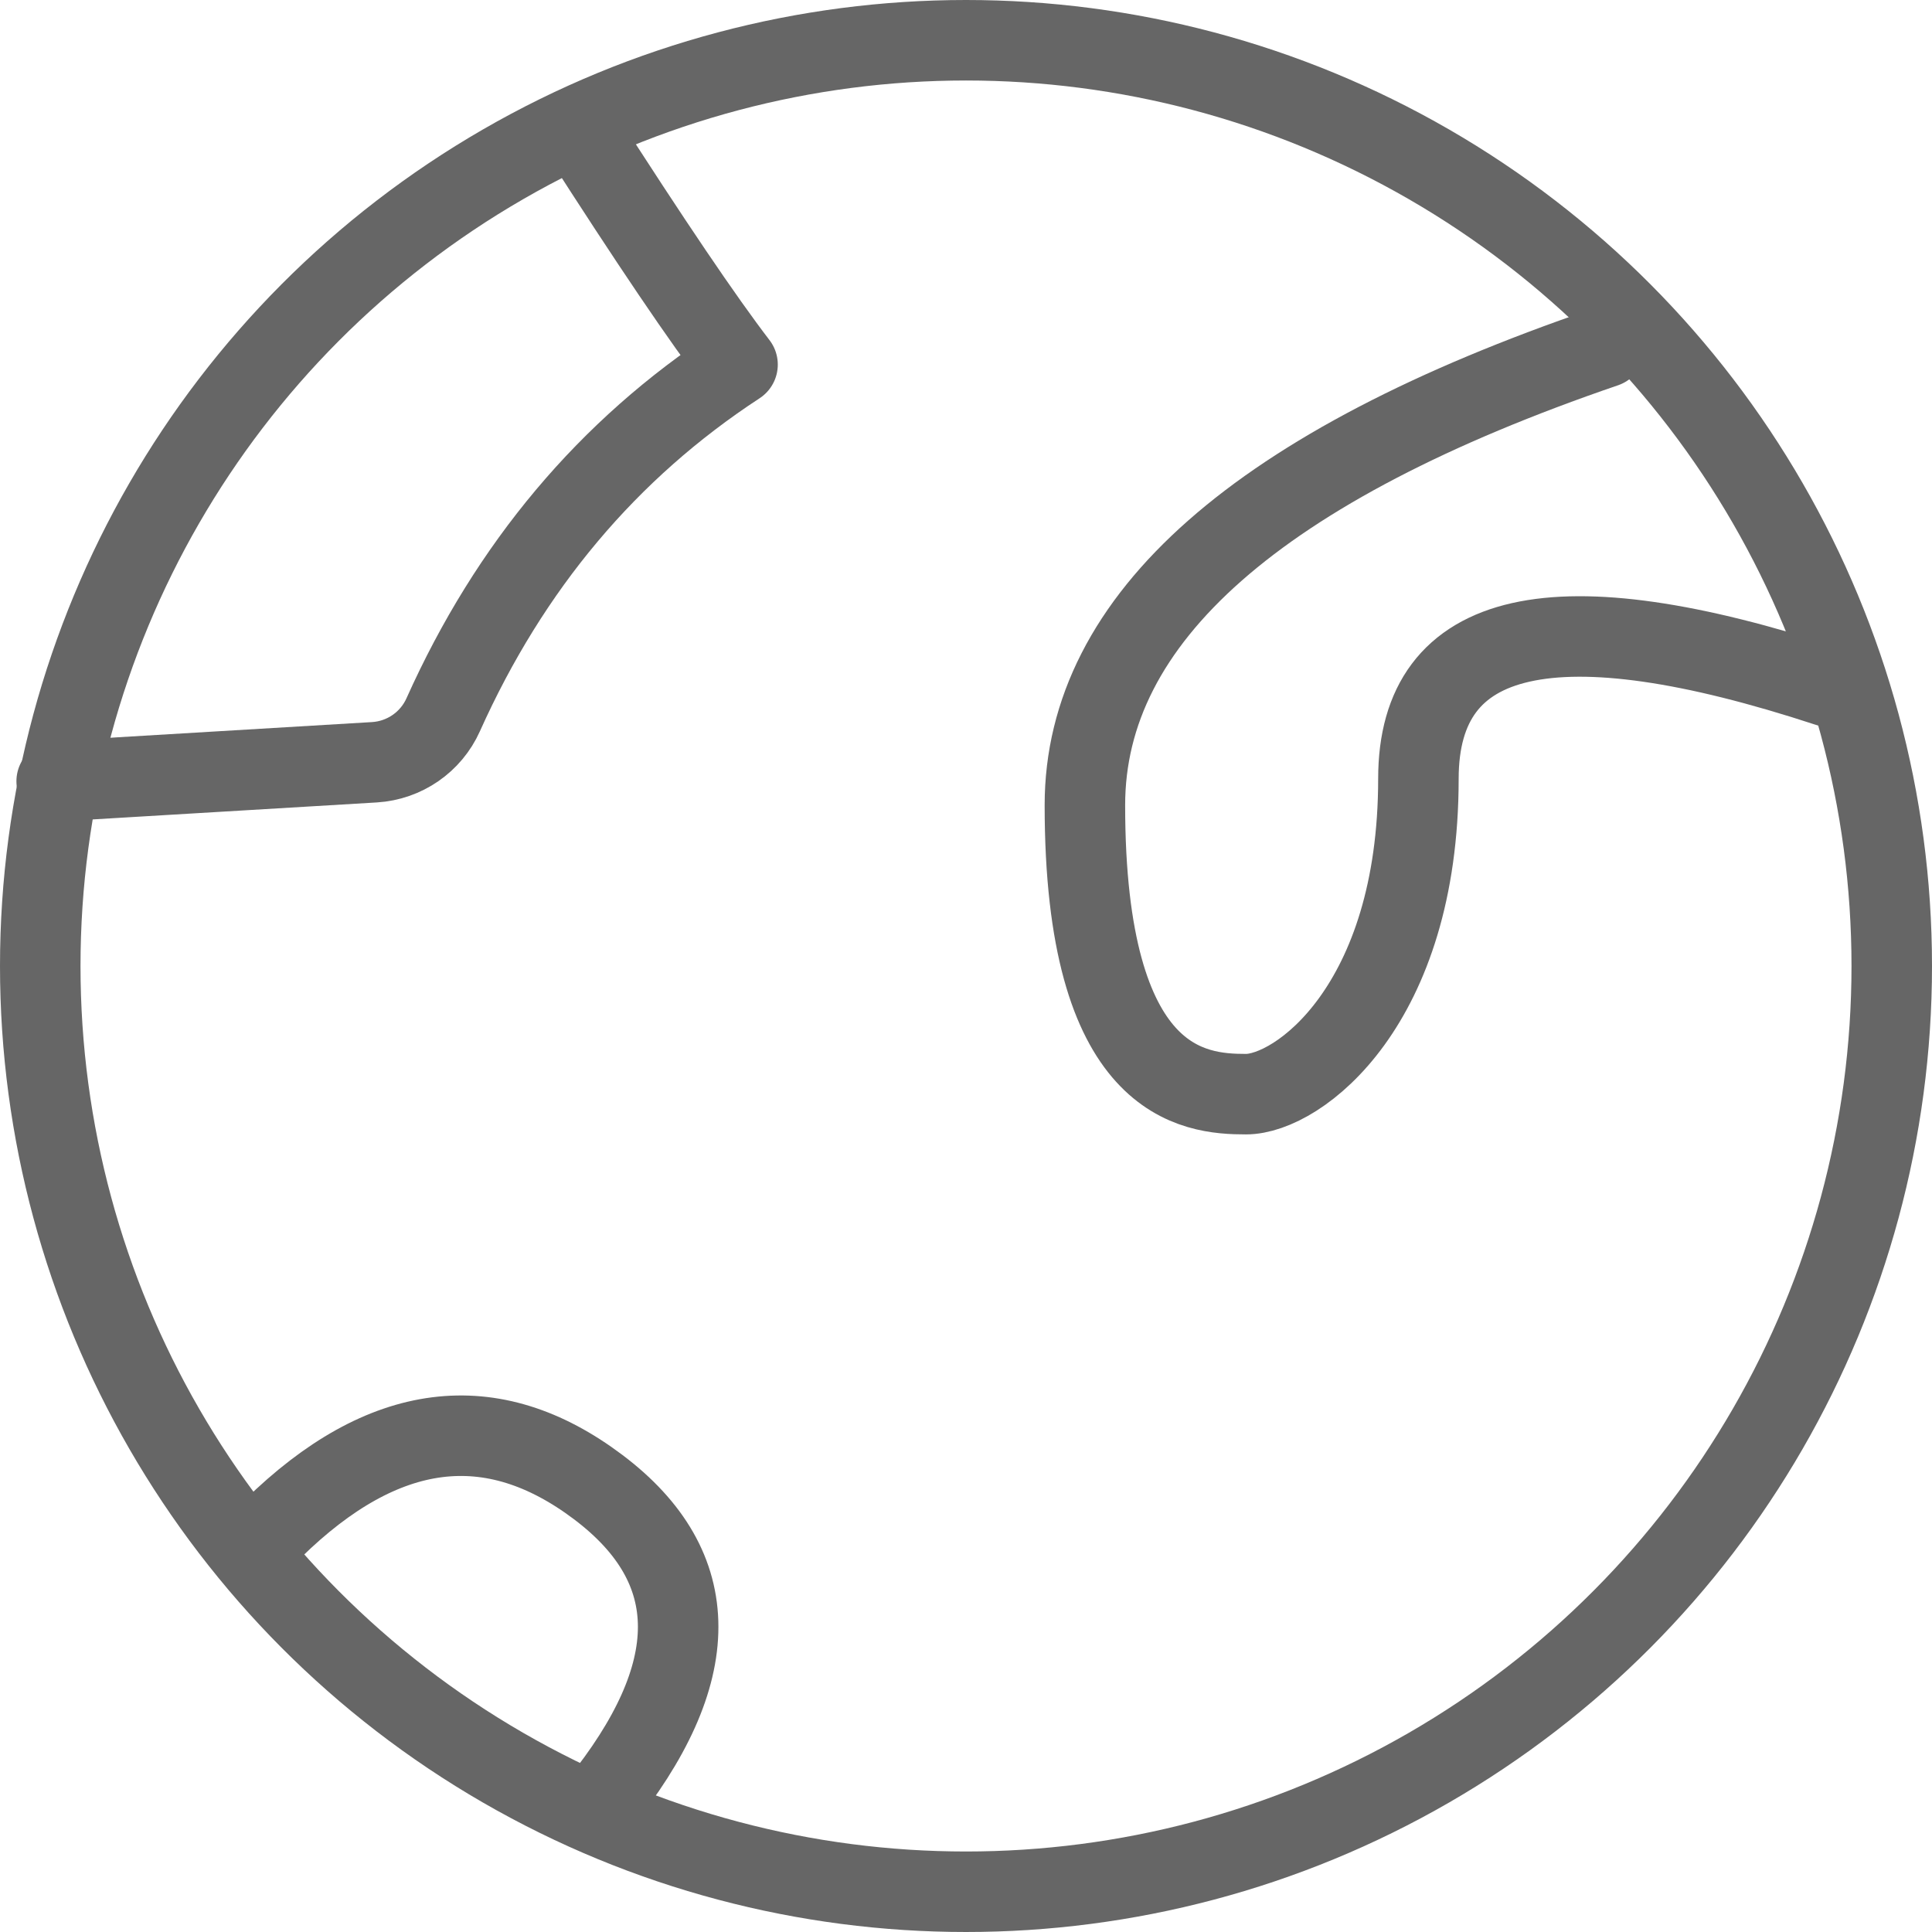
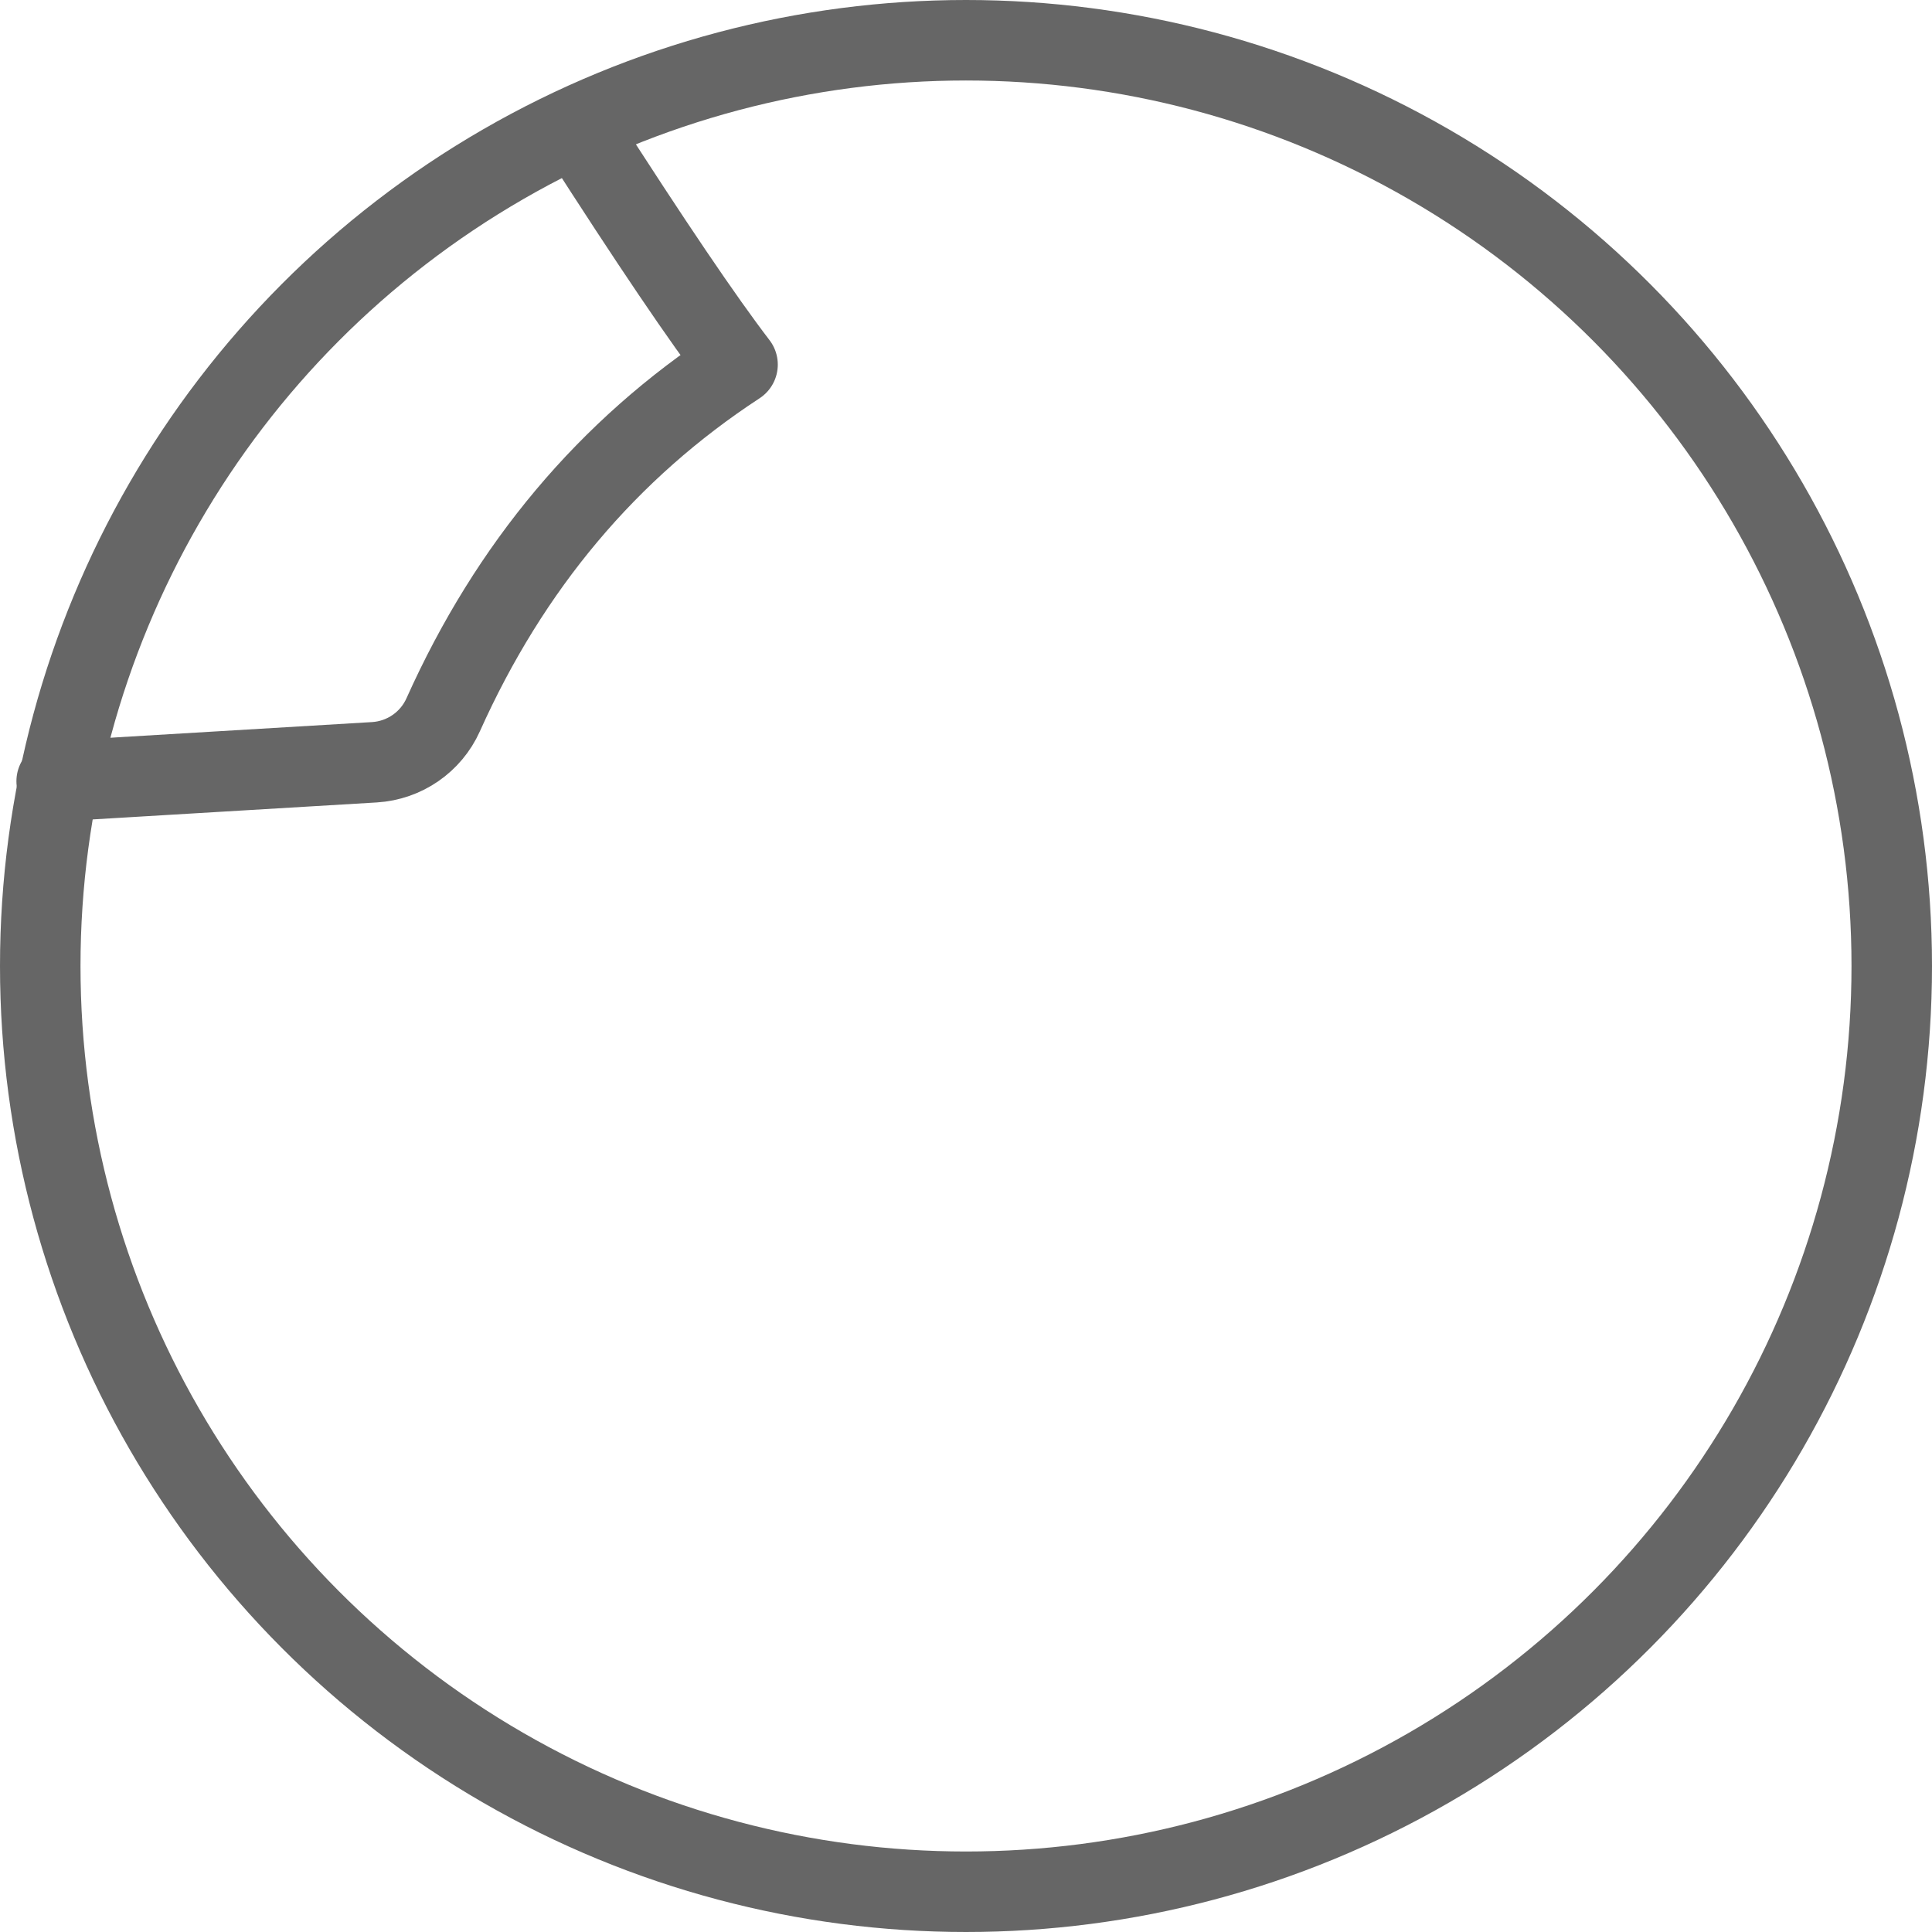
<svg xmlns="http://www.w3.org/2000/svg" width="24px" height="24px" viewBox="0 0 24 24" version="1.1">
  <title>编组 2</title>
  <g id="页面-1" stroke="none" stroke-width="1" fill="none" fill-rule="evenodd">
    <g id="首页默认备份最终备份-11" transform="translate(-1814, -1111)" stroke="#666666">
      <g id="编组-2" transform="translate(1814, 1111)">
        <circle id="椭圆形" cx="12" cy="12" r="11.5" />
        <path d="M0.704,9.705 L4.652,9.469 C5.024,9.446 5.353,9.219 5.505,8.88 C6.334,7.032 7.552,5.582 9.162,4.529 C8.739,3.978 8.081,3.006 7.189,1.613" id="路径-2" stroke-linecap="round" stroke-linejoin="round" />
-         <path d="M19.938,4.313 C15.631,5.786 13.477,7.682 13.477,10.002 C13.477,13.482 14.83,13.592 15.478,13.592 C16.127,13.592 17.62,12.49 17.62,9.674 C17.62,7.797 19.316,7.415 22.709,8.528" id="路径-5" stroke-linecap="round" stroke-linejoin="round" />
-         <path d="M3.393,18.988 C4.763,17.647 6.109,17.476 7.432,18.474 C8.755,19.472 8.755,20.788 7.432,22.423" id="路径-7" stroke-linecap="round" stroke-linejoin="round" />
      </g>
    </g>
  </g>
</svg>